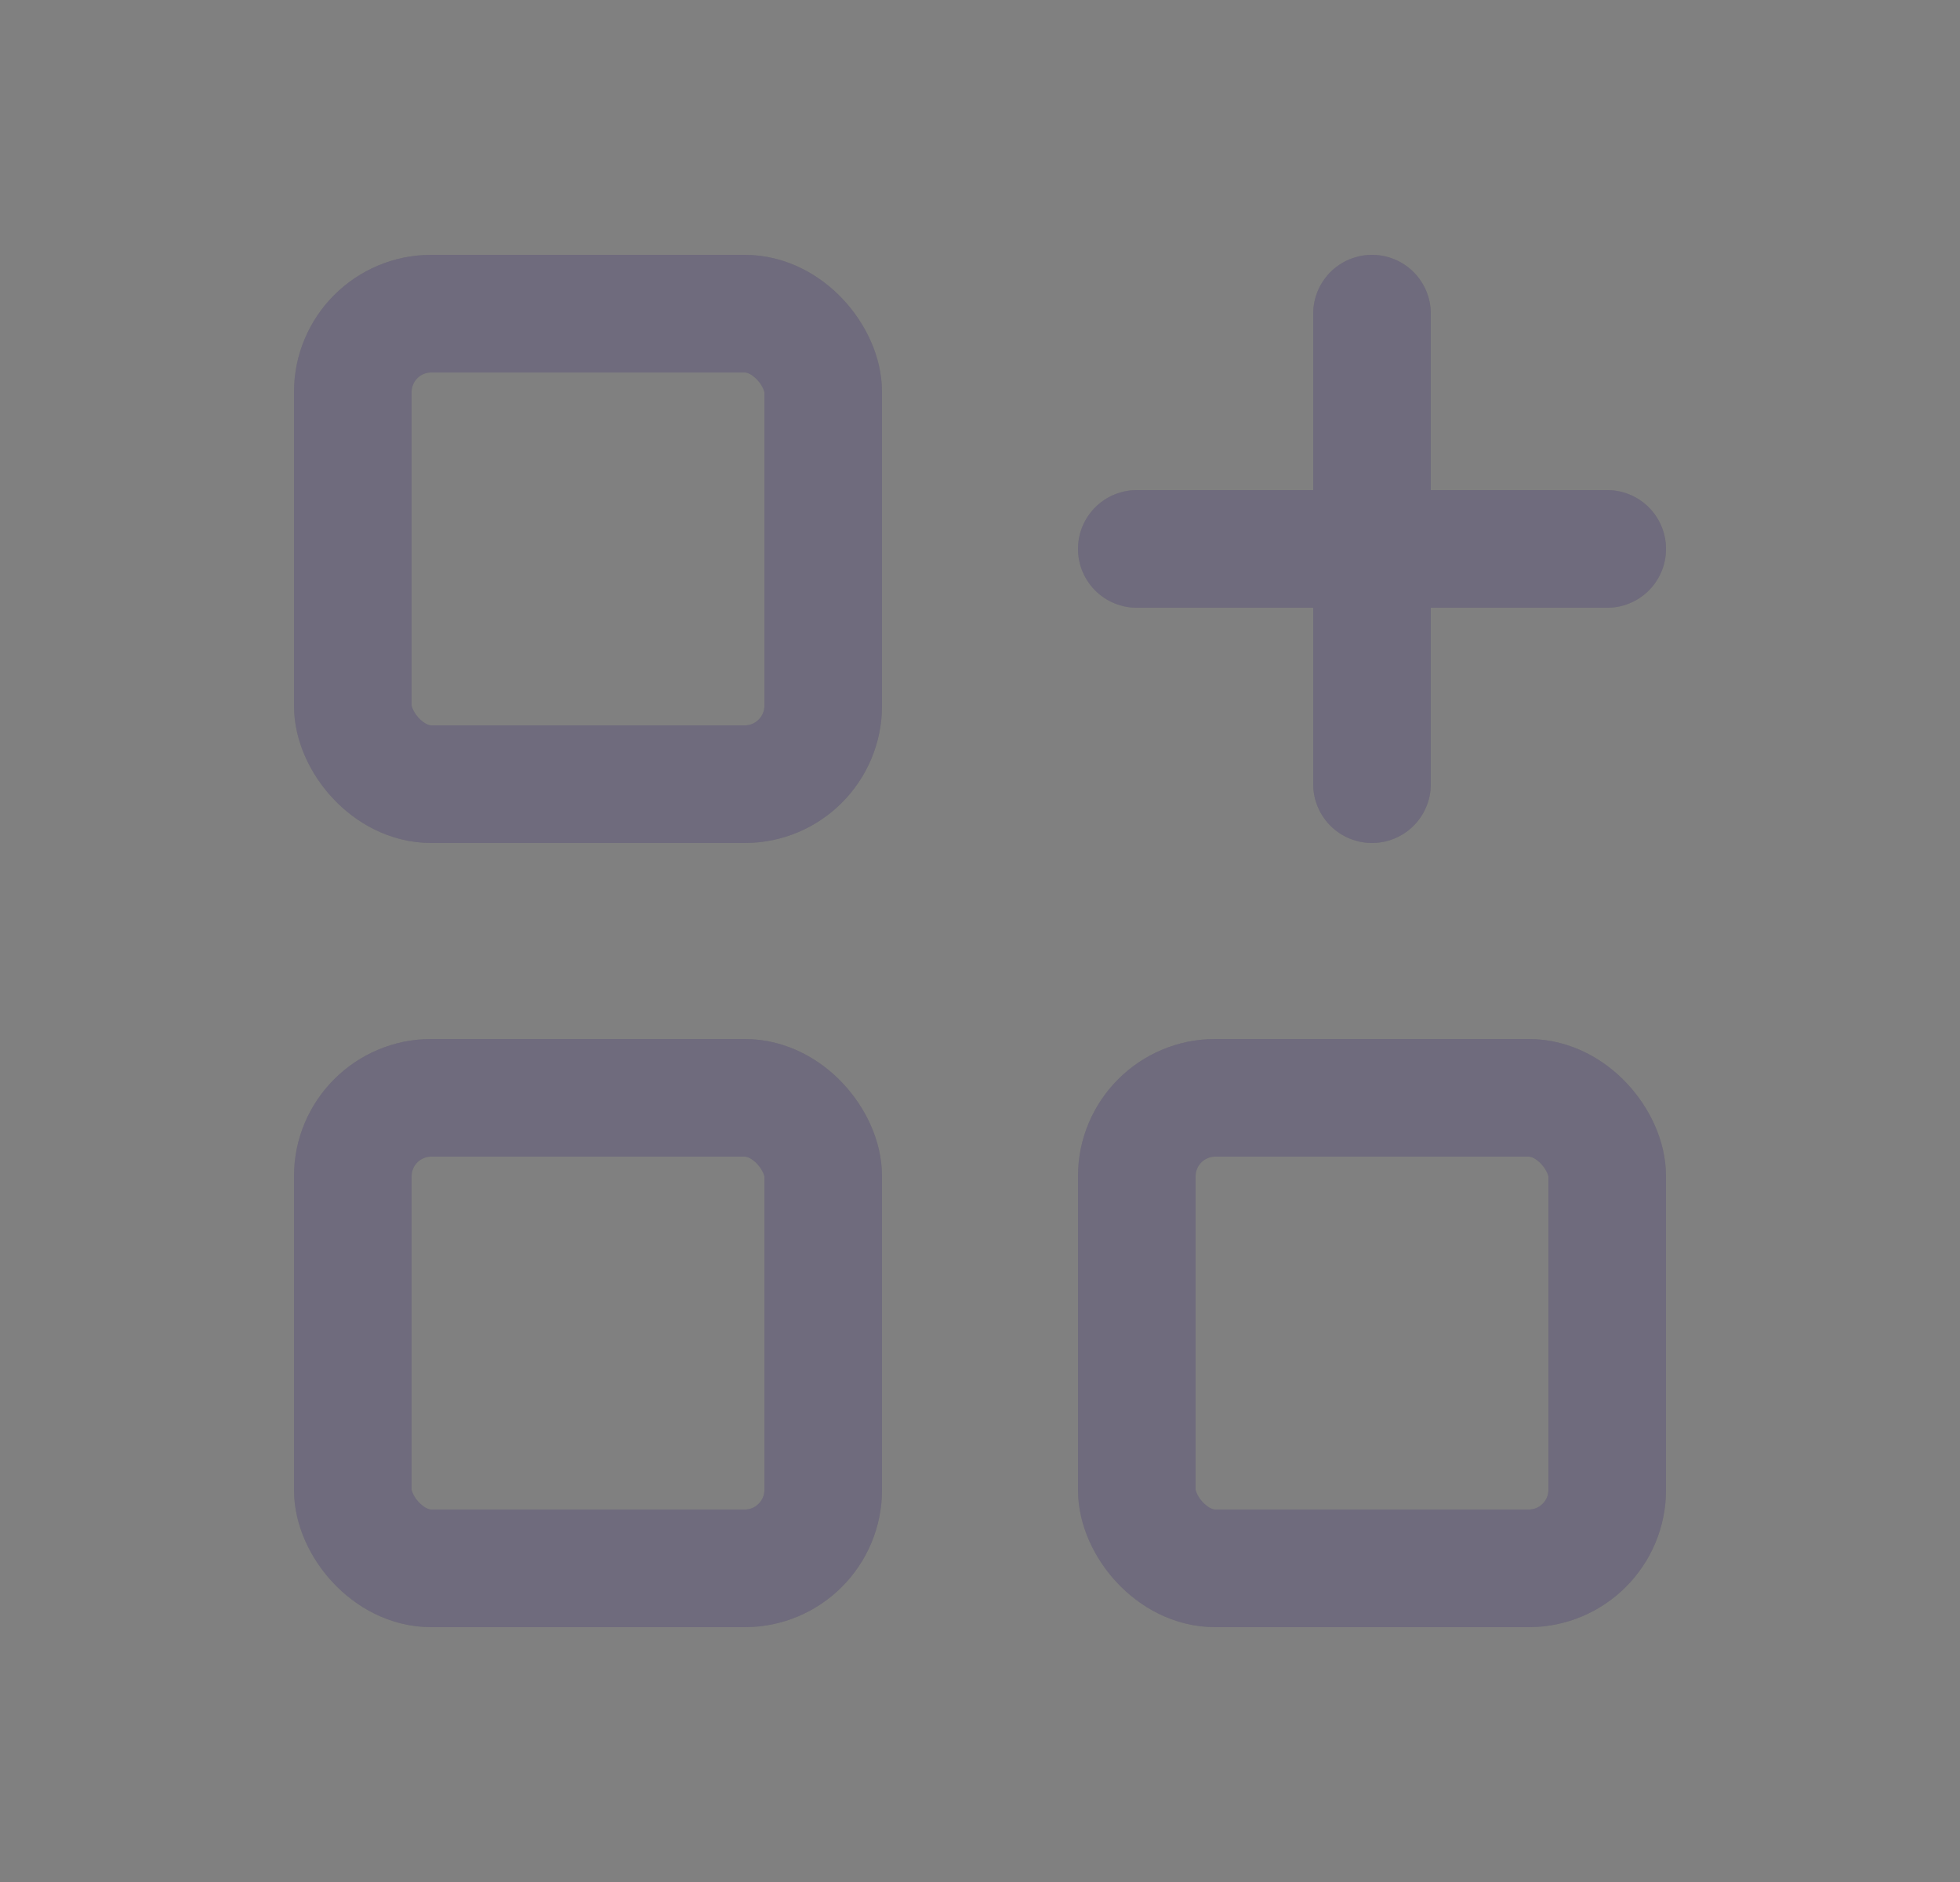
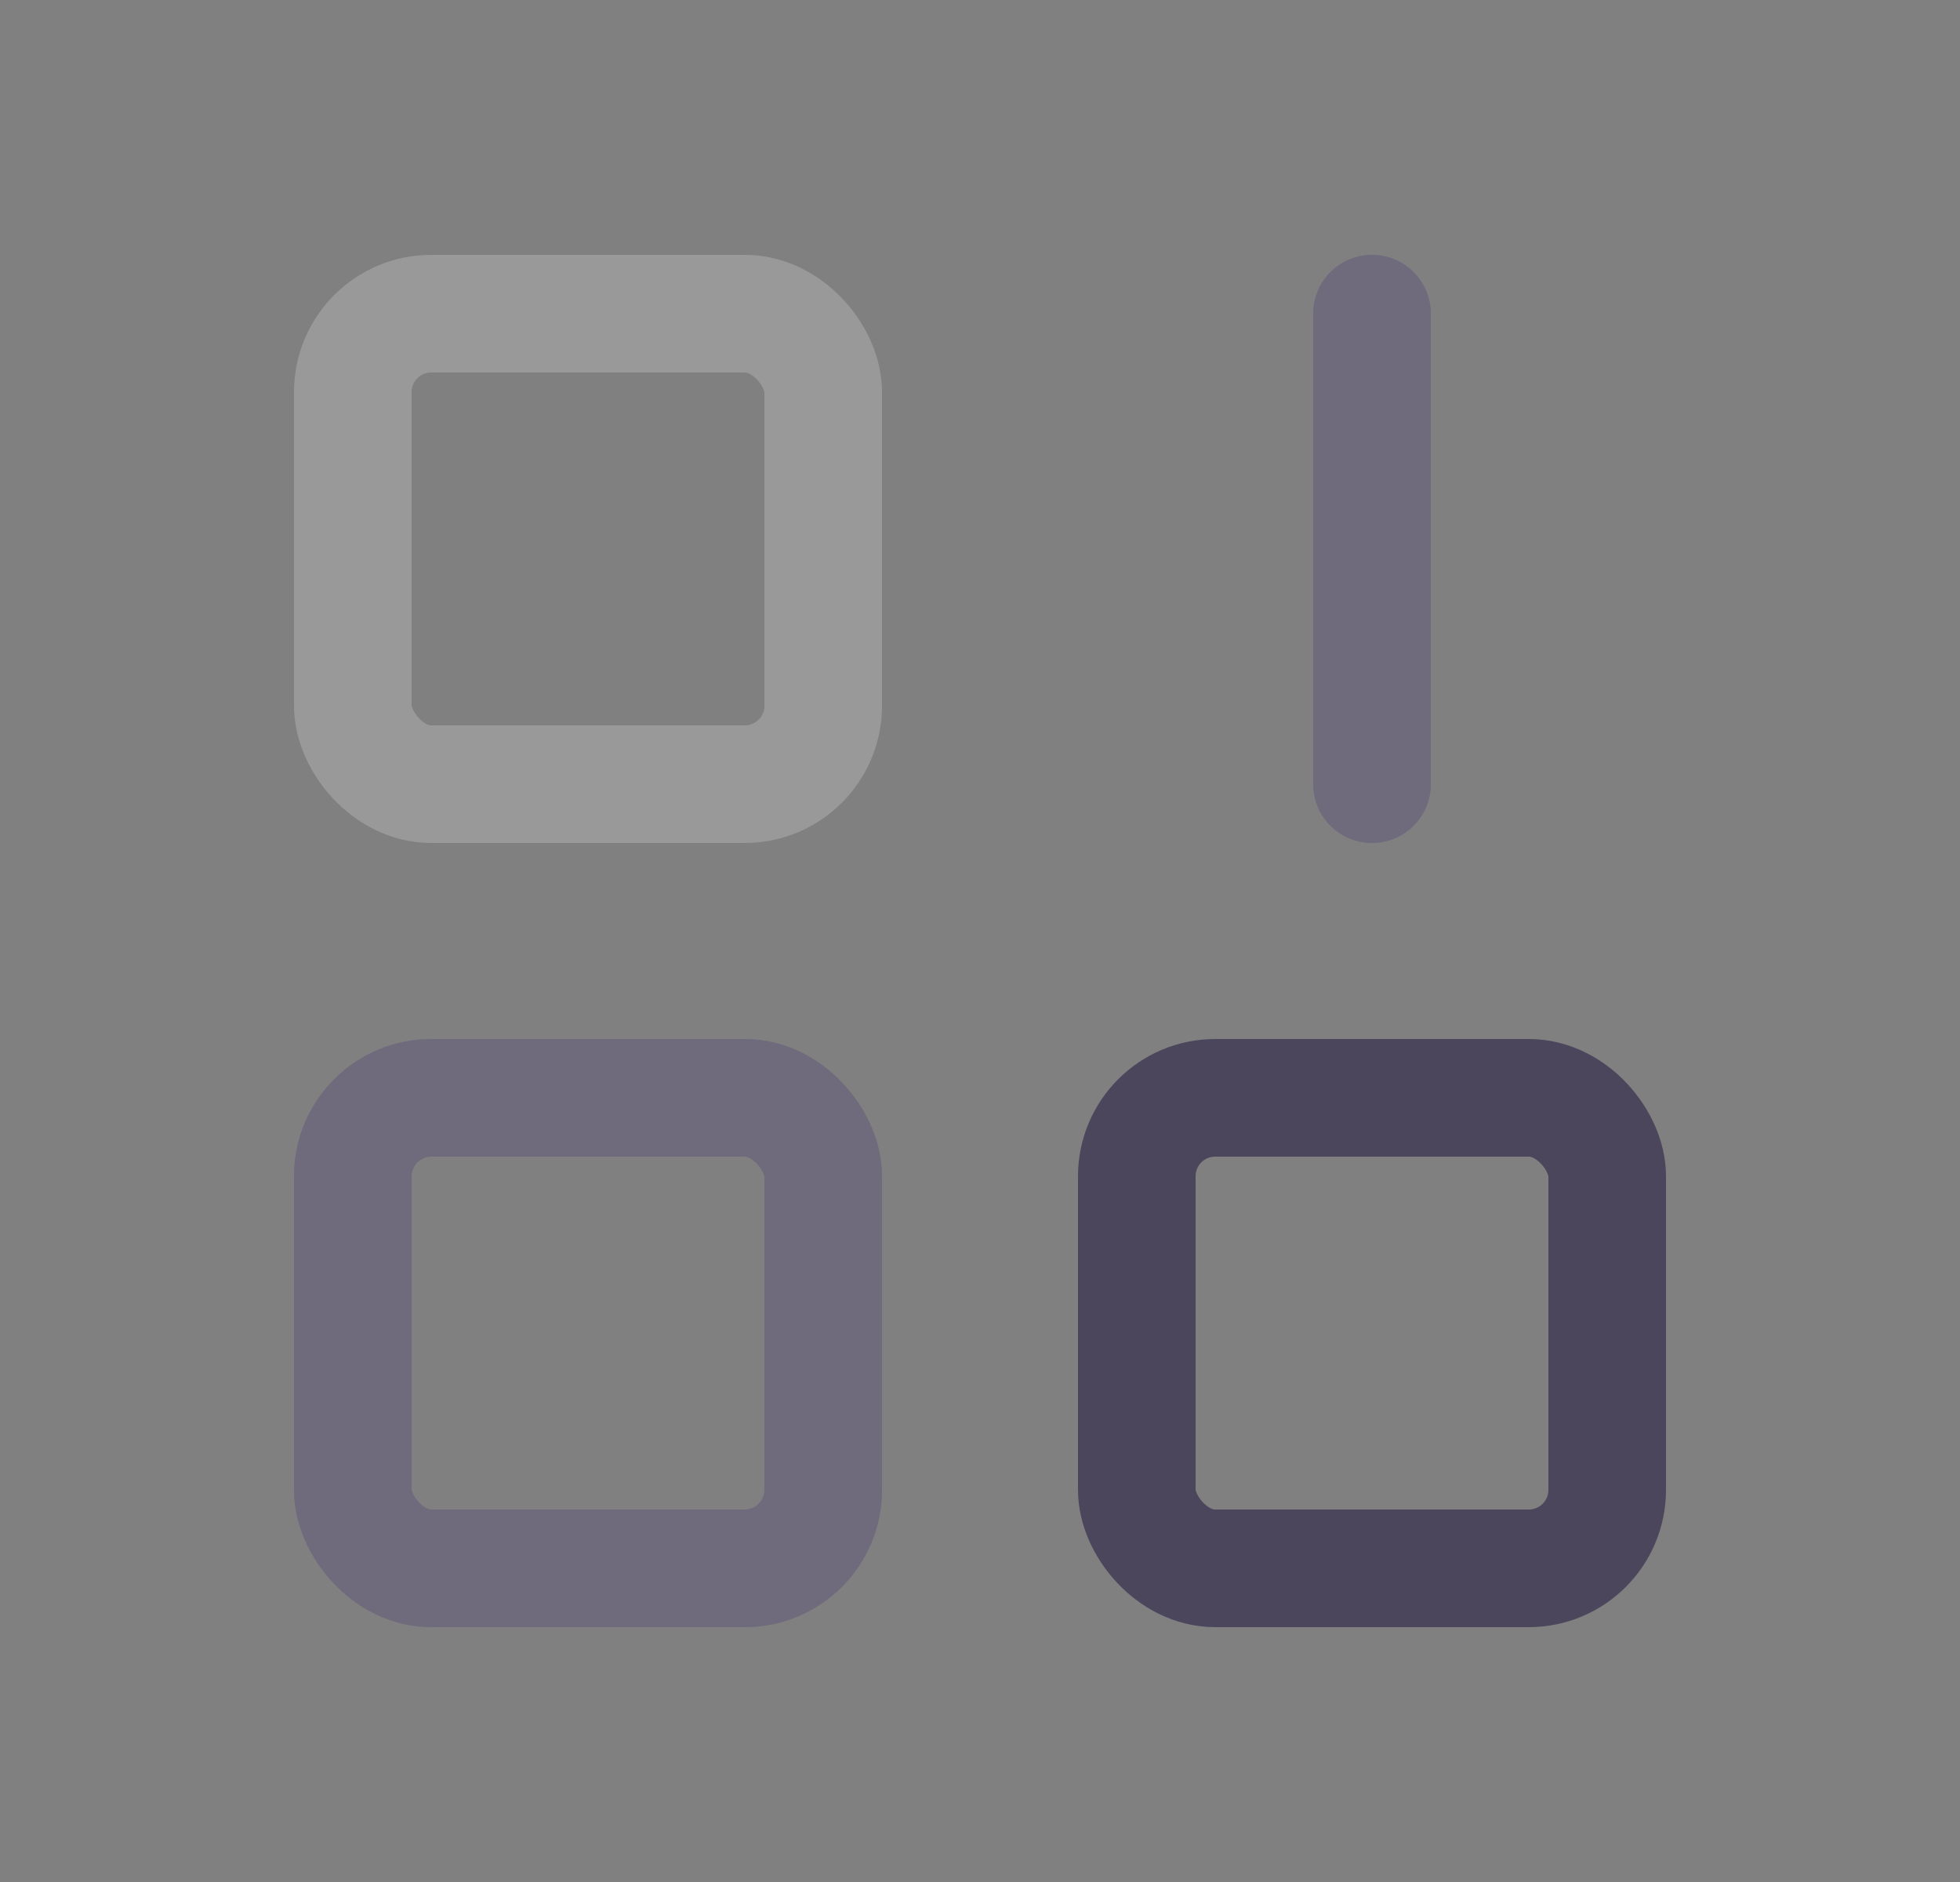
<svg xmlns="http://www.w3.org/2000/svg" width="25" height="24" viewBox="0 0 25 24" fill="none">
  <rect x="0" y="0" width="25" height="24" fill="#808080" stroke="none" />
-   <rect x="4.5" y="4" width="6" height="6" rx="1" stroke="#4B465C" stroke-width="1.5" stroke-linecap="round" stroke-linejoin="round" />
  <rect x="4.5" y="4" width="6" height="6" rx="1" stroke="white" stroke-opacity="0.2" stroke-width="1.5" stroke-linecap="round" stroke-linejoin="round" />
  <rect x="4.5" y="14" width="6" height="6" rx="1" stroke="#4B465C" stroke-width="1.5" stroke-linecap="round" stroke-linejoin="round" />
  <rect x="4.5" y="14" width="6" height="6" rx="1" stroke="white" stroke-opacity="0.2" stroke-width="1.5" stroke-linecap="round" stroke-linejoin="round" />
  <rect x="14.5" y="14" width="6" height="6" rx="1" stroke="#4B465C" stroke-width="1.5" stroke-linecap="round" stroke-linejoin="round" />
-   <rect x="14.5" y="14" width="6" height="6" rx="1" stroke="white" stroke-opacity="0.2" stroke-width="1.5" stroke-linecap="round" stroke-linejoin="round" />
-   <path d="M14.5 7H20.5" stroke="#4B465C" stroke-width="1.5" stroke-linecap="round" stroke-linejoin="round" />
-   <path d="M14.5 7H20.5" stroke="white" stroke-opacity="0.2" stroke-width="1.5" stroke-linecap="round" stroke-linejoin="round" />
  <path d="M17.5 4V10" stroke="#4B465C" stroke-width="1.5" stroke-linecap="round" stroke-linejoin="round" />
  <path d="M17.5 4V10" stroke="white" stroke-opacity="0.2" stroke-width="1.5" stroke-linecap="round" stroke-linejoin="round" />
</svg>